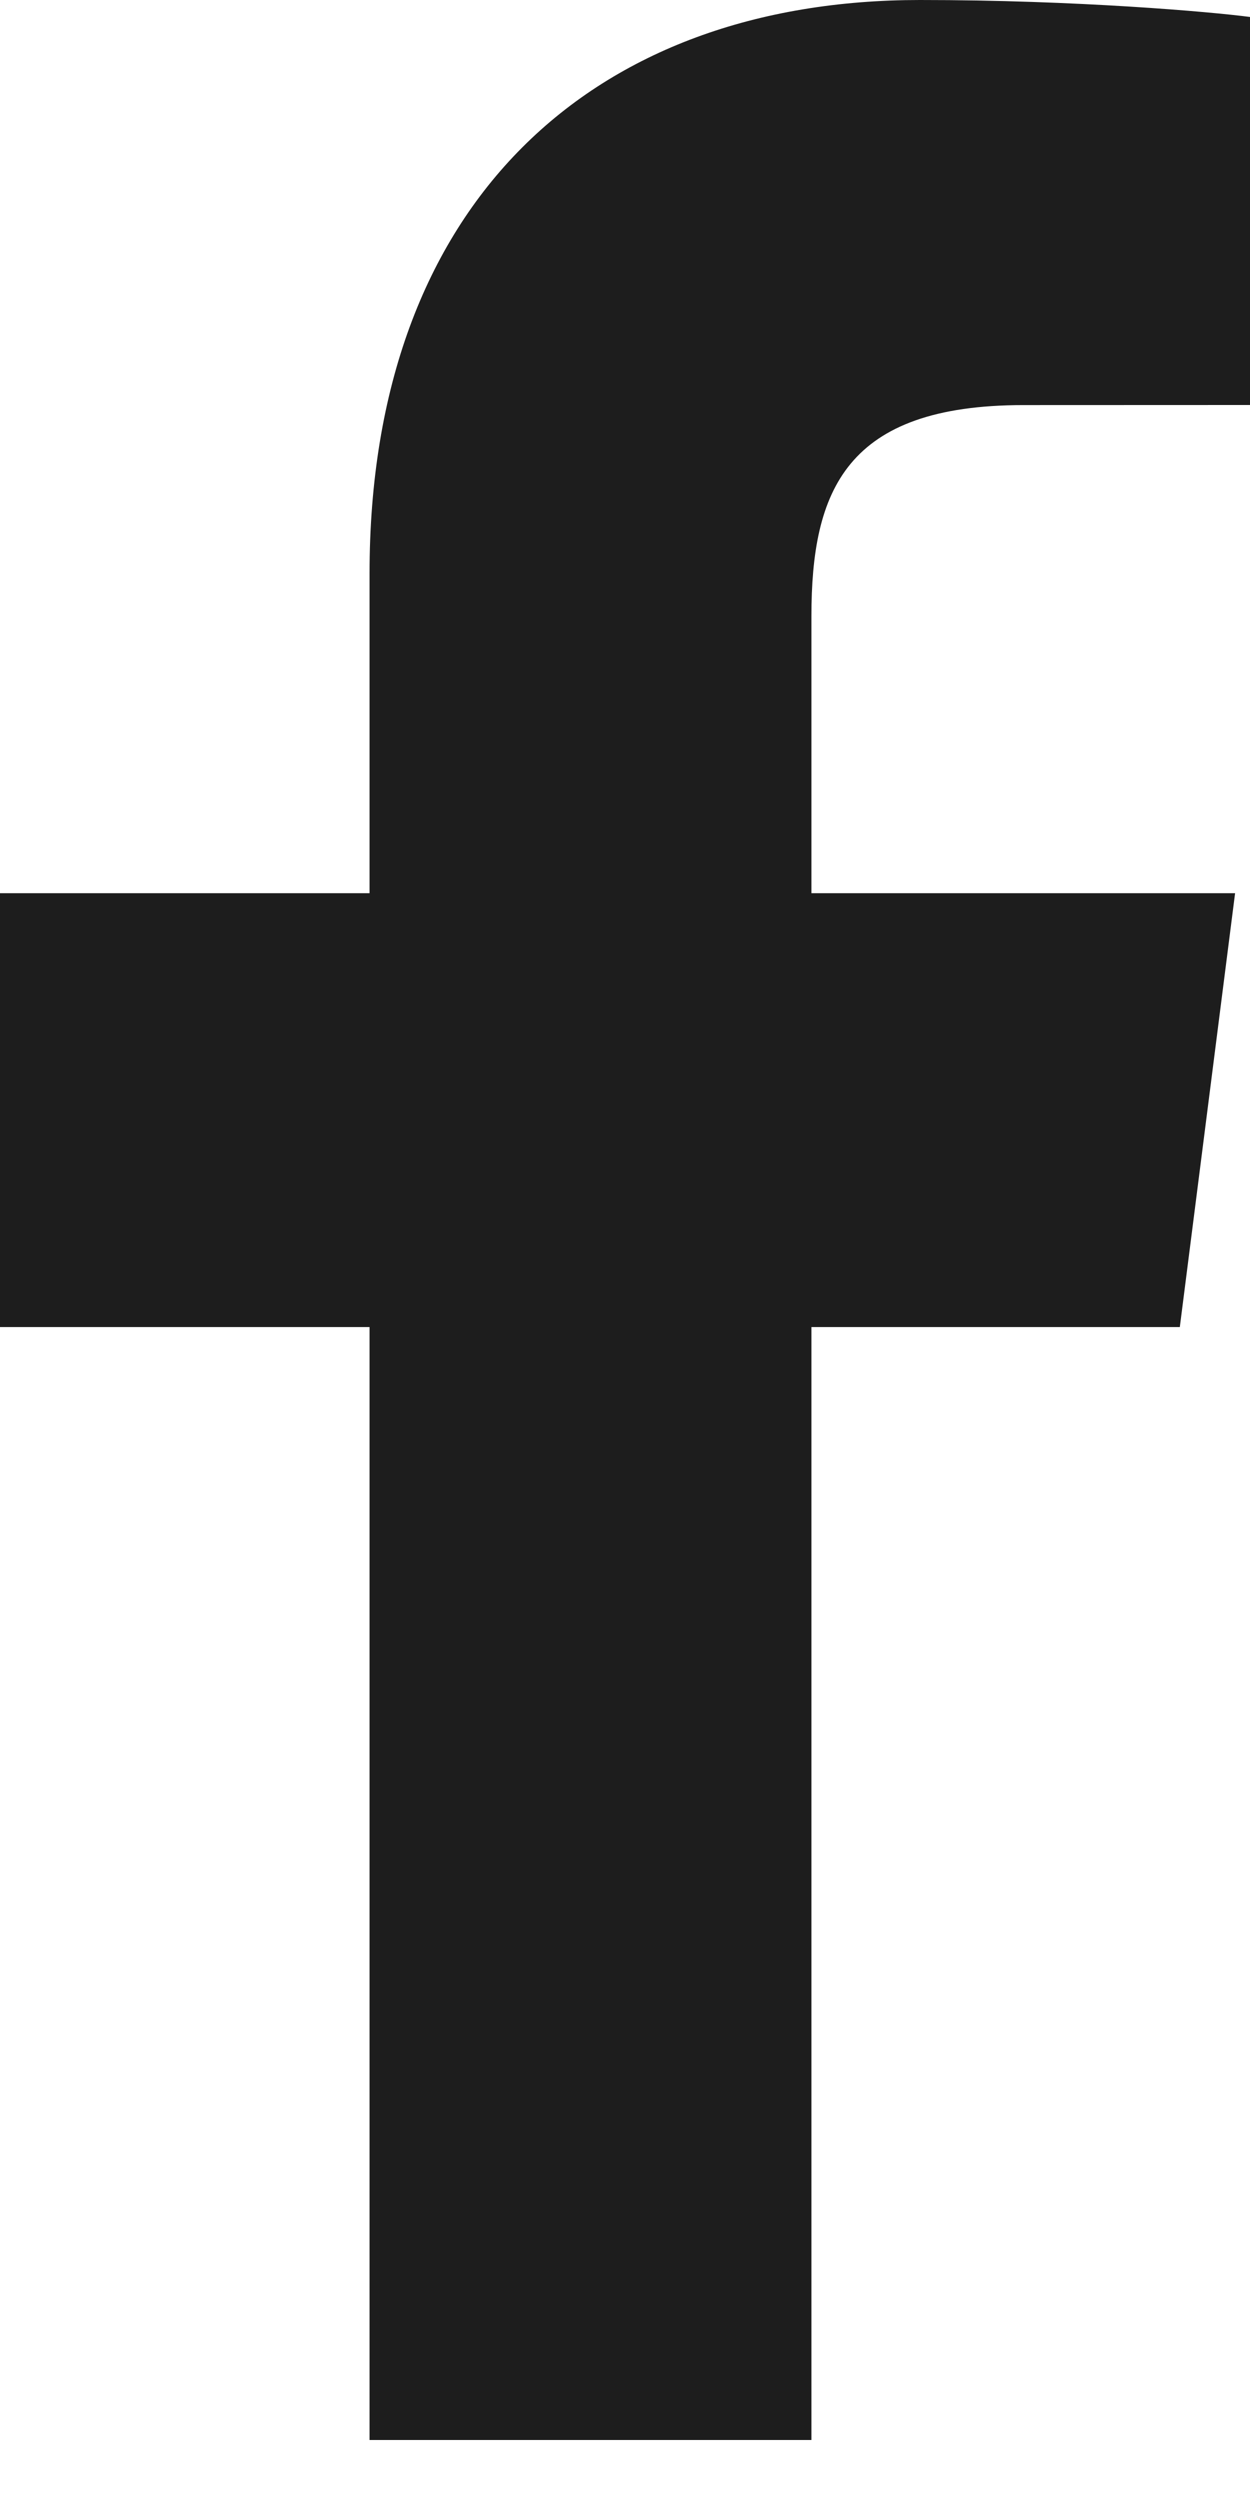
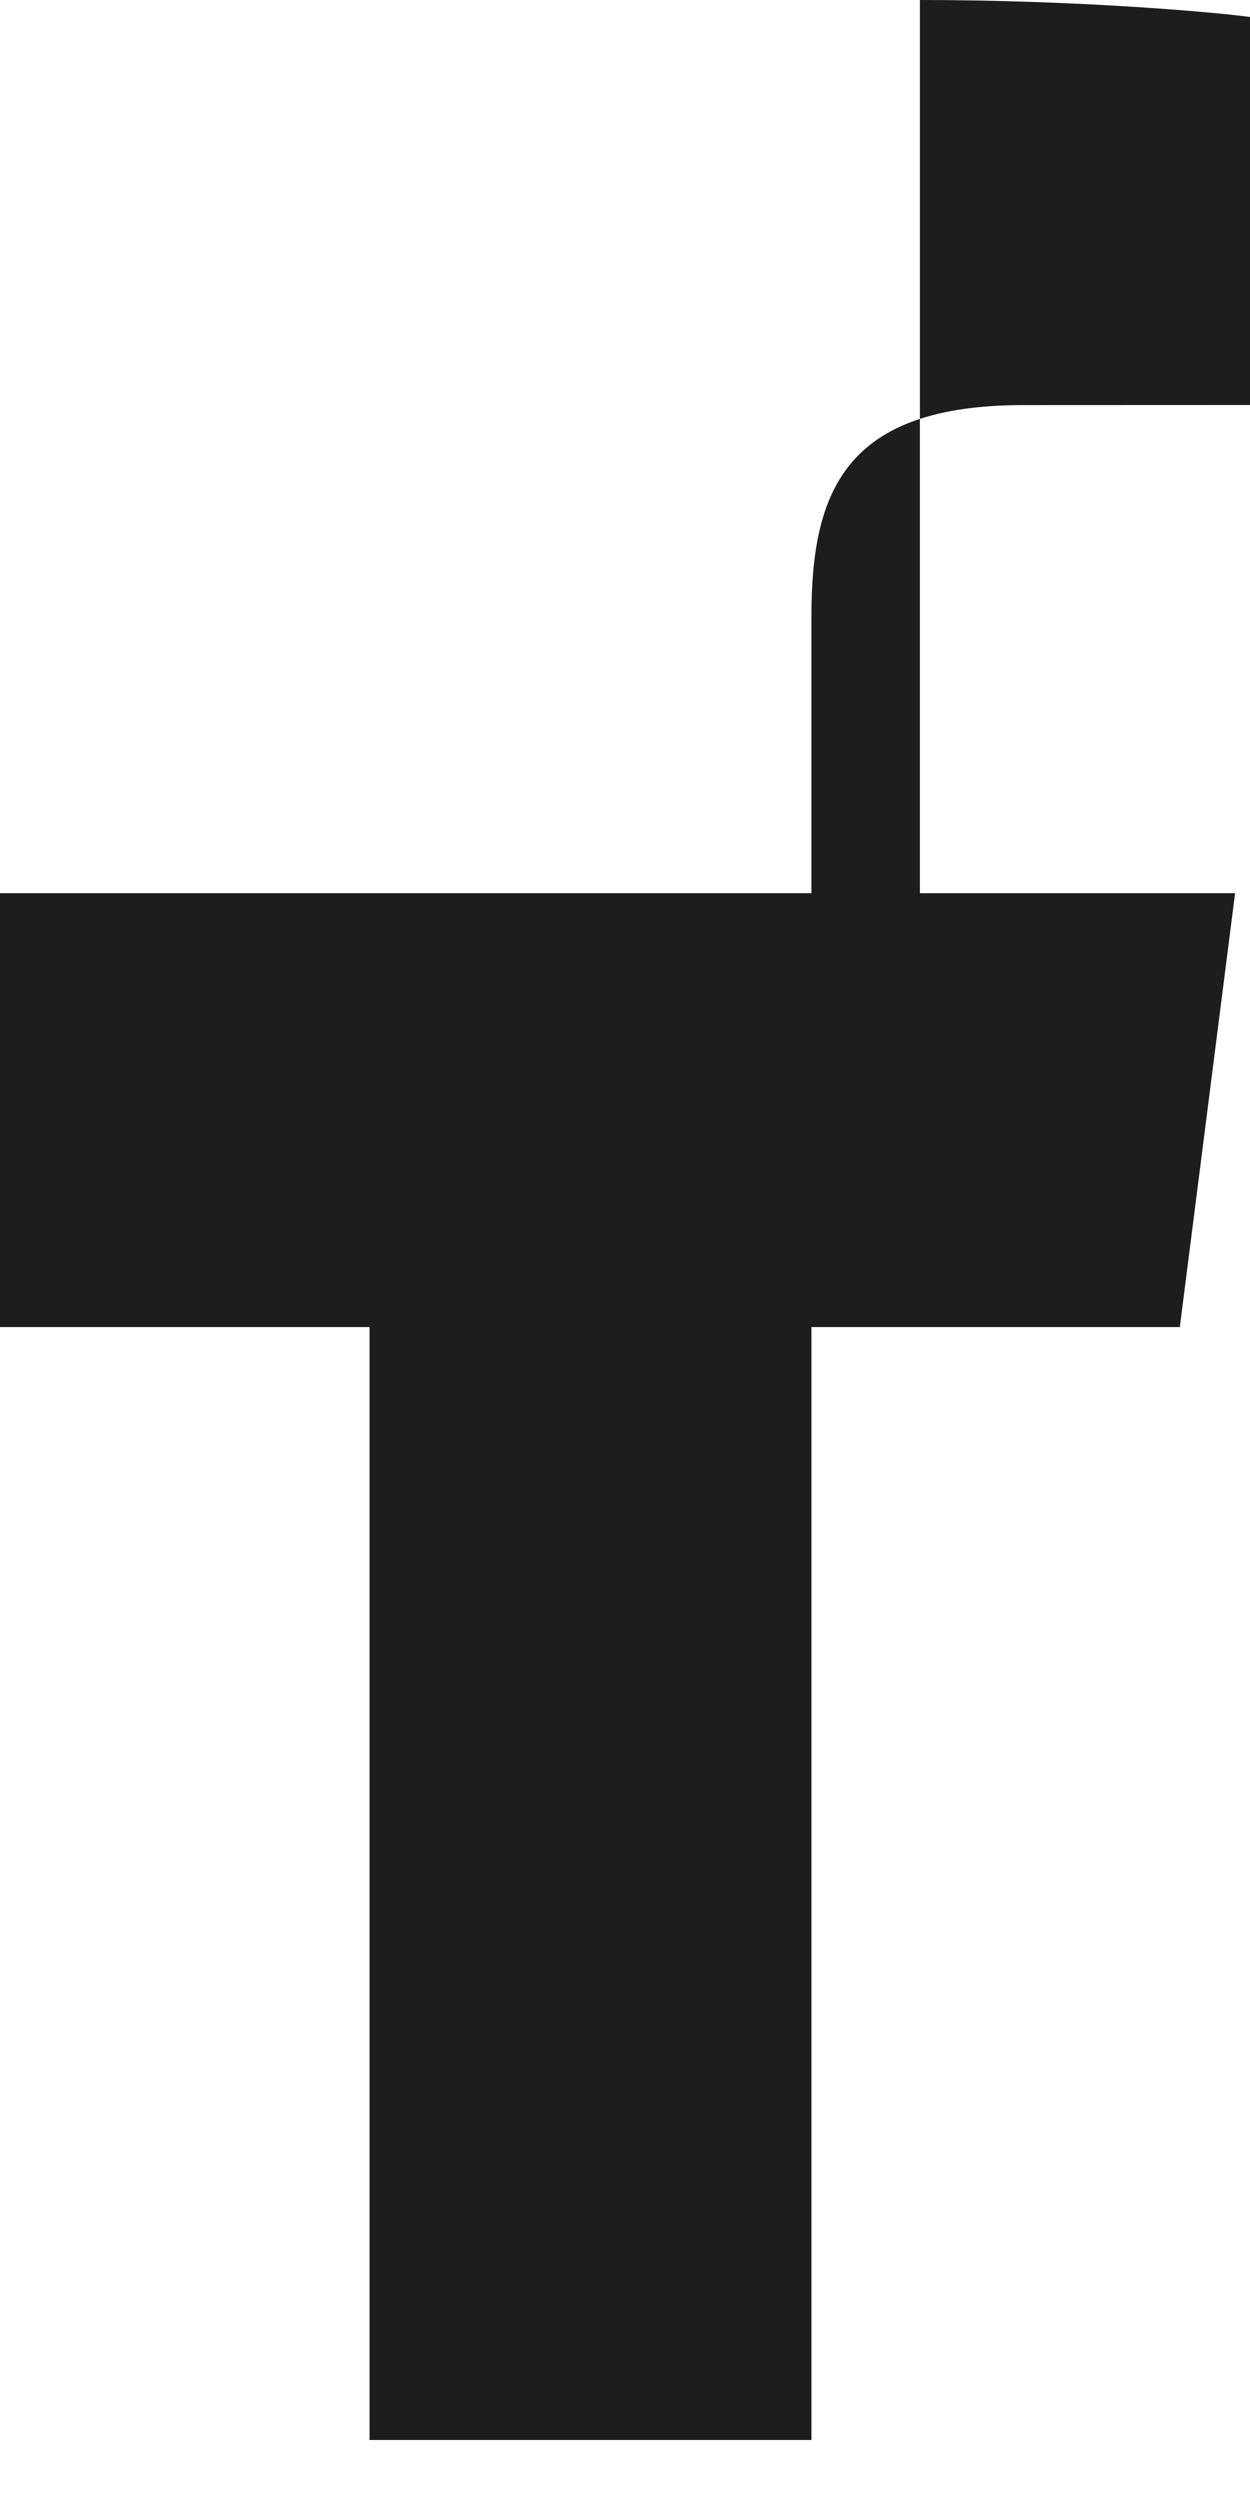
<svg xmlns="http://www.w3.org/2000/svg" width="14" height="28" viewBox="0 0 14 28" fill="none">
-   <path d="M9.088 27.328V14.863H13.214L13.833 10.004H9.088V6.902C9.088 5.496 9.472 4.537 11.464 4.537L14 4.536V0.19C13.561 0.132 12.056 0 10.303 0C6.644 0 4.139 2.264 4.139 6.421V10.004H0V14.863H4.139V27.328H9.088Z" fill="#1D1D1D" />
+   <path d="M9.088 27.328V14.863H13.214L13.833 10.004H9.088V6.902C9.088 5.496 9.472 4.537 11.464 4.537L14 4.536V0.19C13.561 0.132 12.056 0 10.303 0V10.004H0V14.863H4.139V27.328H9.088Z" fill="#1D1D1D" />
</svg>